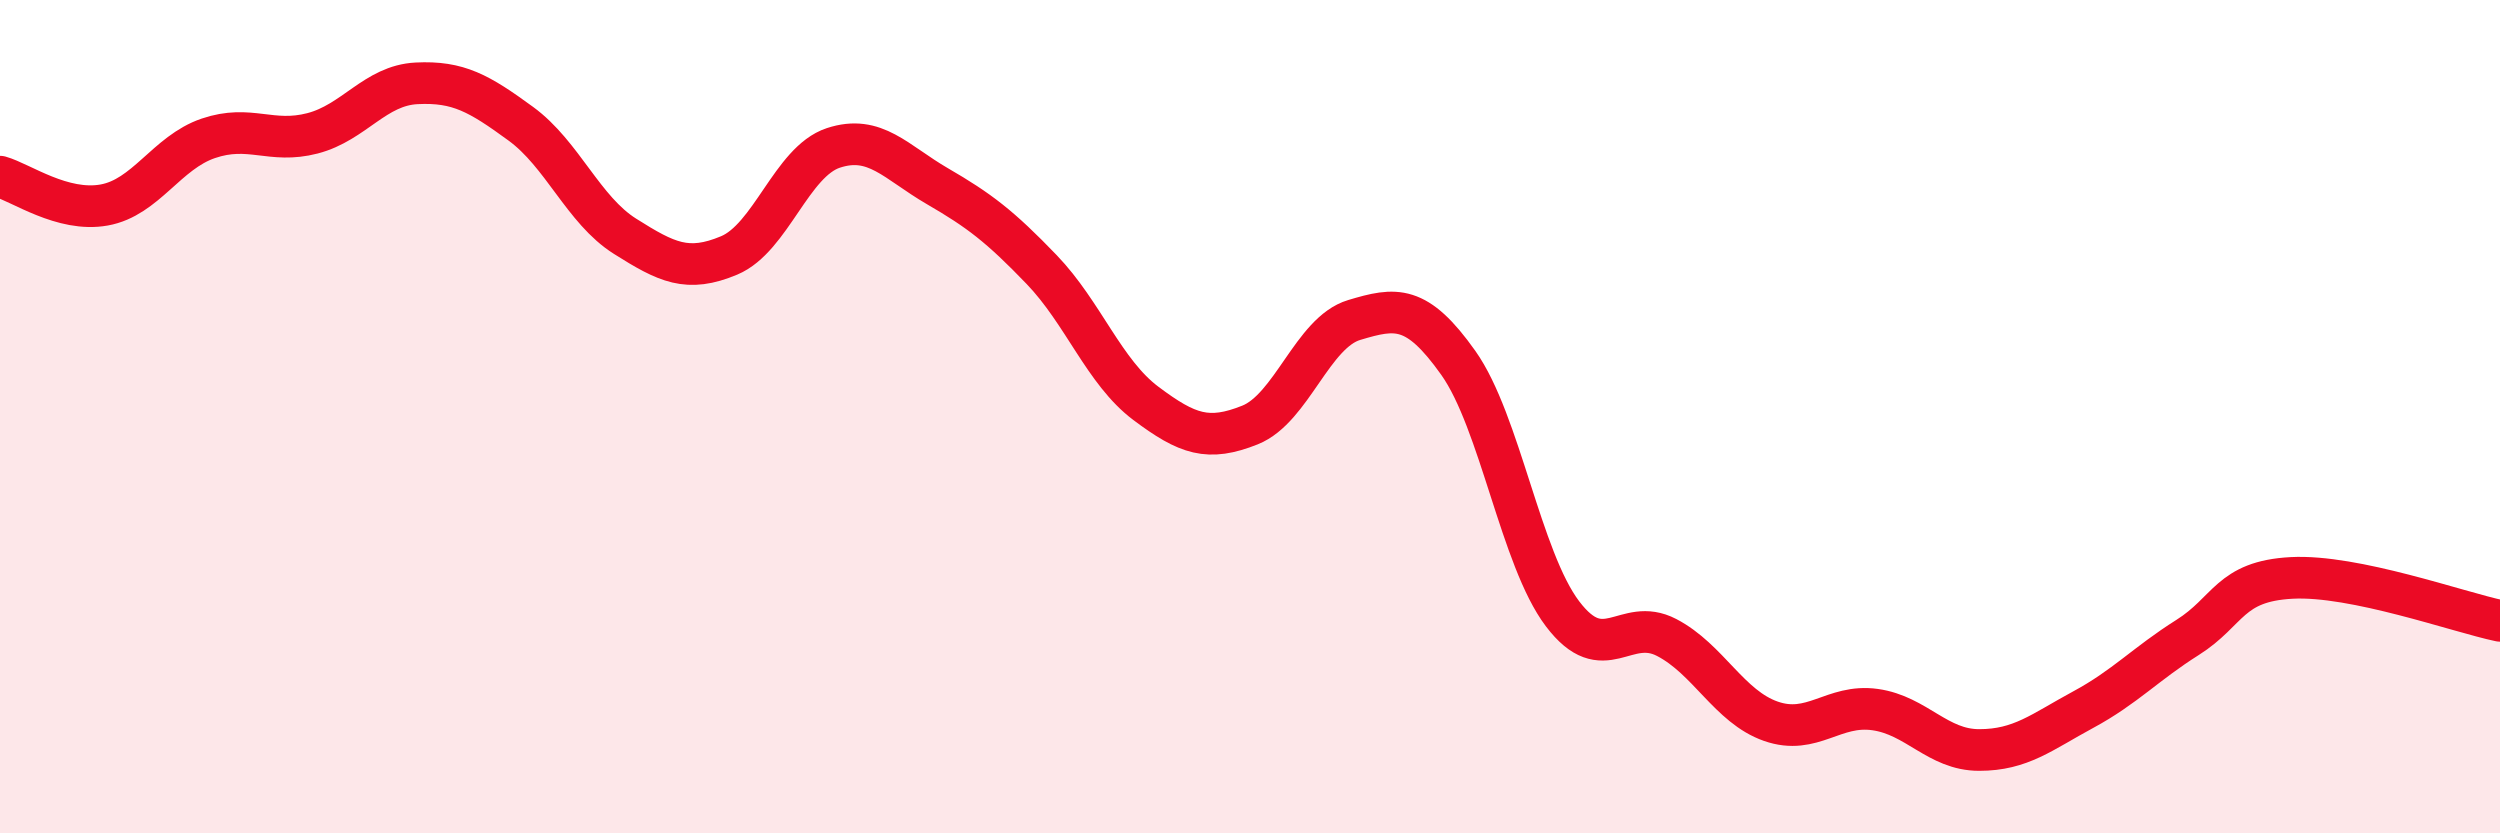
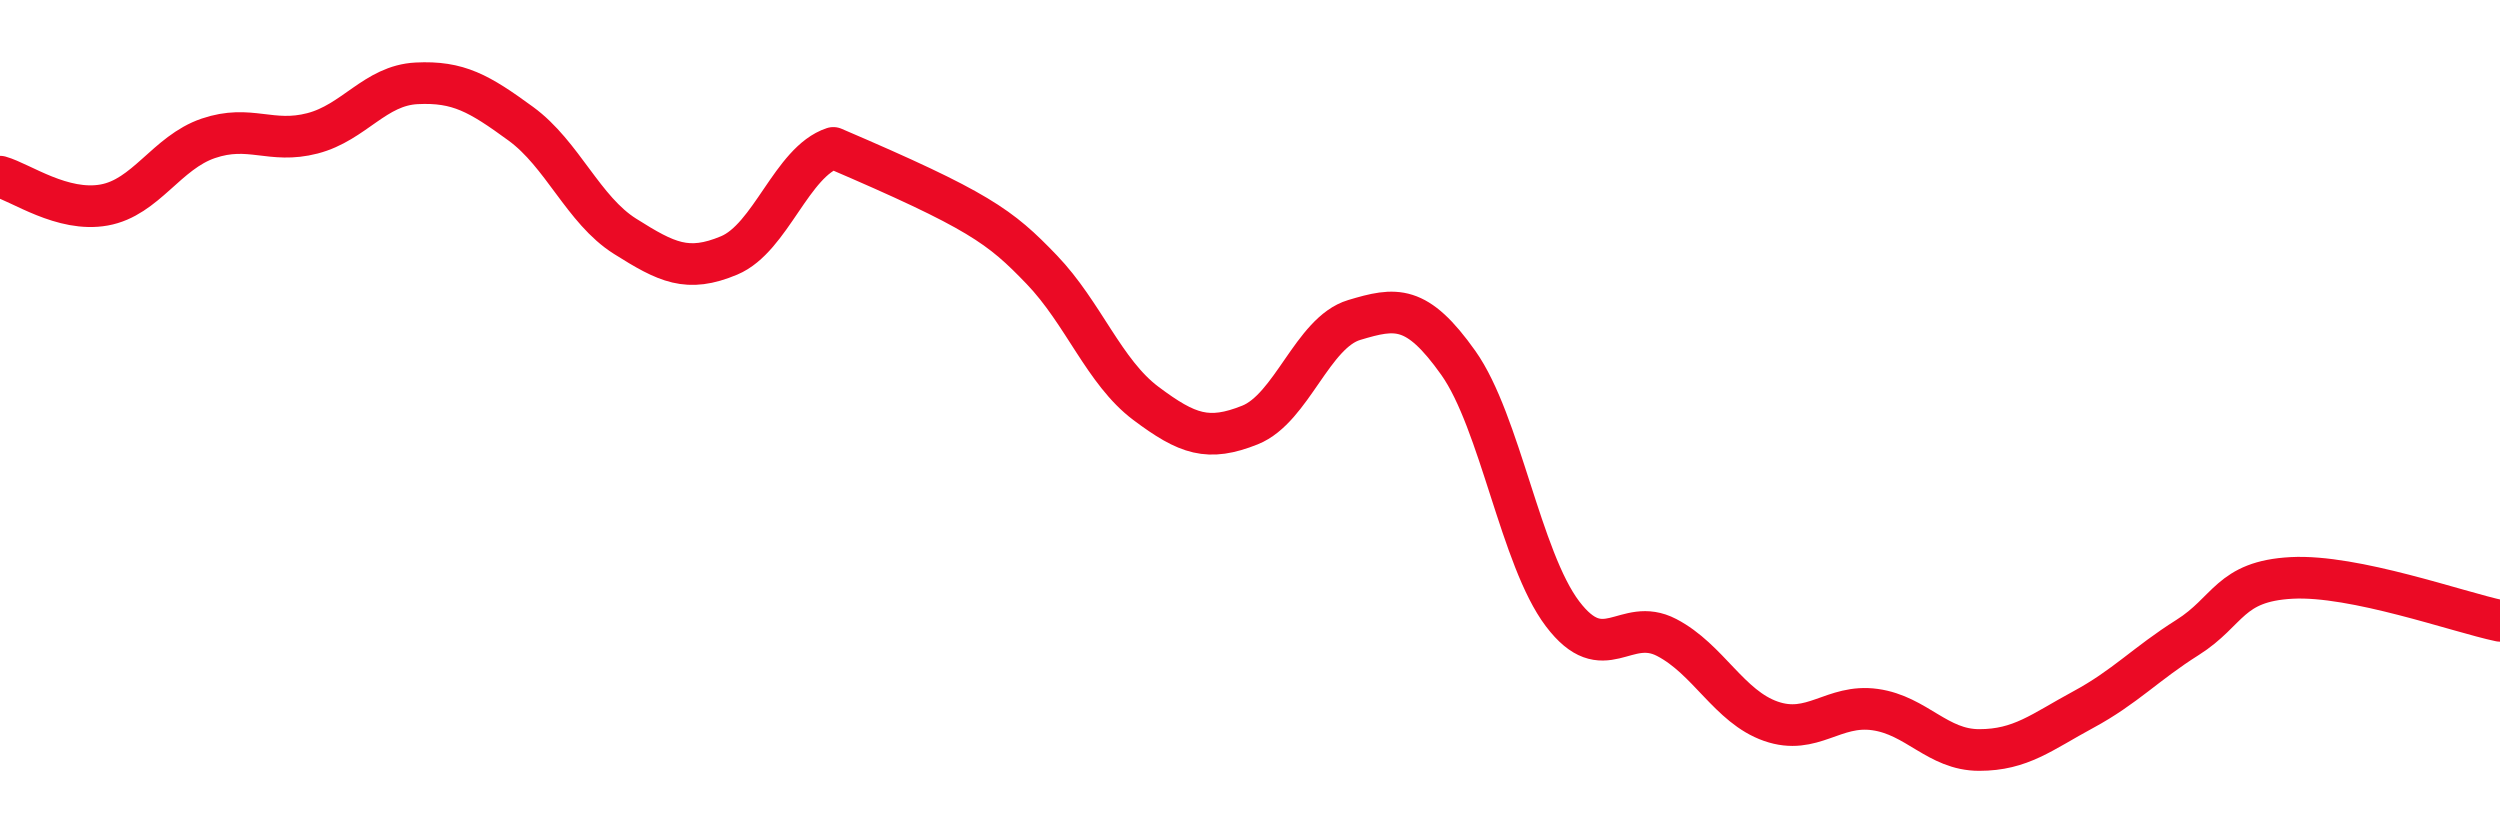
<svg xmlns="http://www.w3.org/2000/svg" width="60" height="20" viewBox="0 0 60 20">
-   <path d="M 0,4.24 C 0.5,4.38 1.5,5.1 2.5,4.92 C 3.5,4.74 4,3.66 5,3.32 C 6,2.98 6.5,3.46 7.5,3.2 C 8.5,2.94 9,2.05 10,2 C 11,1.95 11.5,2.24 12.5,2.97 C 13.5,3.7 14,5.04 15,5.67 C 16,6.3 16.5,6.55 17.5,6.13 C 18.5,5.71 19,3.88 20,3.55 C 21,3.22 21.5,3.89 22.5,4.47 C 23.5,5.05 24,5.43 25,6.47 C 26,7.51 26.5,8.93 27.5,9.68 C 28.5,10.43 29,10.6 30,10.2 C 31,9.8 31.5,7.98 32.5,7.68 C 33.5,7.38 34,7.3 35,8.71 C 36,10.12 36.5,13.41 37.5,14.73 C 38.5,16.05 39,14.78 40,15.3 C 41,15.82 41.5,16.96 42.5,17.31 C 43.5,17.66 44,16.89 45,17.03 C 46,17.17 46.5,18 47.5,18 C 48.5,18 49,17.57 50,17.03 C 51,16.49 51.5,15.93 52.5,15.3 C 53.5,14.67 53.5,13.95 55,13.87 C 56.5,13.79 59,14.69 60,14.9L60 20L0 20Z" fill="#EB0A25" opacity="0.1" stroke-linecap="round" stroke-linejoin="round" />
-   <path d="M 0,4.24 C 0.5,4.38 1.5,5.1 2.5,4.92 C 3.5,4.74 4,3.66 5,3.32 C 6,2.98 6.5,3.46 7.5,3.2 C 8.5,2.94 9,2.05 10,2 C 11,1.95 11.5,2.24 12.5,2.97 C 13.5,3.7 14,5.04 15,5.67 C 16,6.3 16.5,6.55 17.5,6.13 C 18.5,5.71 19,3.88 20,3.55 C 21,3.22 21.5,3.89 22.5,4.47 C 23.5,5.05 24,5.43 25,6.47 C 26,7.51 26.5,8.93 27.5,9.68 C 28.5,10.43 29,10.6 30,10.2 C 31,9.8 31.5,7.98 32.5,7.68 C 33.5,7.38 34,7.3 35,8.71 C 36,10.12 36.5,13.41 37.5,14.73 C 38.5,16.05 39,14.78 40,15.3 C 41,15.82 41.5,16.96 42.5,17.31 C 43.5,17.66 44,16.89 45,17.03 C 46,17.17 46.5,18 47.5,18 C 48.5,18 49,17.57 50,17.03 C 51,16.49 51.5,15.93 52.5,15.3 C 53.5,14.67 53.5,13.95 55,13.87 C 56.5,13.79 59,14.69 60,14.9" stroke="#EB0A25" stroke-width="1" fill="none" stroke-linecap="round" stroke-linejoin="round" />
+   <path d="M 0,4.24 C 0.5,4.38 1.5,5.1 2.5,4.92 C 3.5,4.74 4,3.66 5,3.32 C 6,2.98 6.5,3.46 7.5,3.2 C 8.5,2.94 9,2.05 10,2 C 11,1.95 11.5,2.24 12.5,2.97 C 13.5,3.7 14,5.04 15,5.67 C 16,6.3 16.5,6.55 17.5,6.13 C 18.5,5.71 19,3.88 20,3.55 C 23.5,5.05 24,5.43 25,6.47 C 26,7.51 26.5,8.93 27.5,9.68 C 28.5,10.43 29,10.6 30,10.2 C 31,9.8 31.5,7.98 32.5,7.68 C 33.5,7.38 34,7.3 35,8.71 C 36,10.12 36.5,13.41 37.5,14.73 C 38.5,16.05 39,14.78 40,15.3 C 41,15.82 41.5,16.96 42.5,17.31 C 43.5,17.66 44,16.89 45,17.03 C 46,17.17 46.5,18 47.5,18 C 48.5,18 49,17.57 50,17.03 C 51,16.49 51.5,15.93 52.5,15.3 C 53.5,14.67 53.5,13.95 55,13.87 C 56.5,13.79 59,14.69 60,14.9" stroke="#EB0A25" stroke-width="1" fill="none" stroke-linecap="round" stroke-linejoin="round" />
</svg>